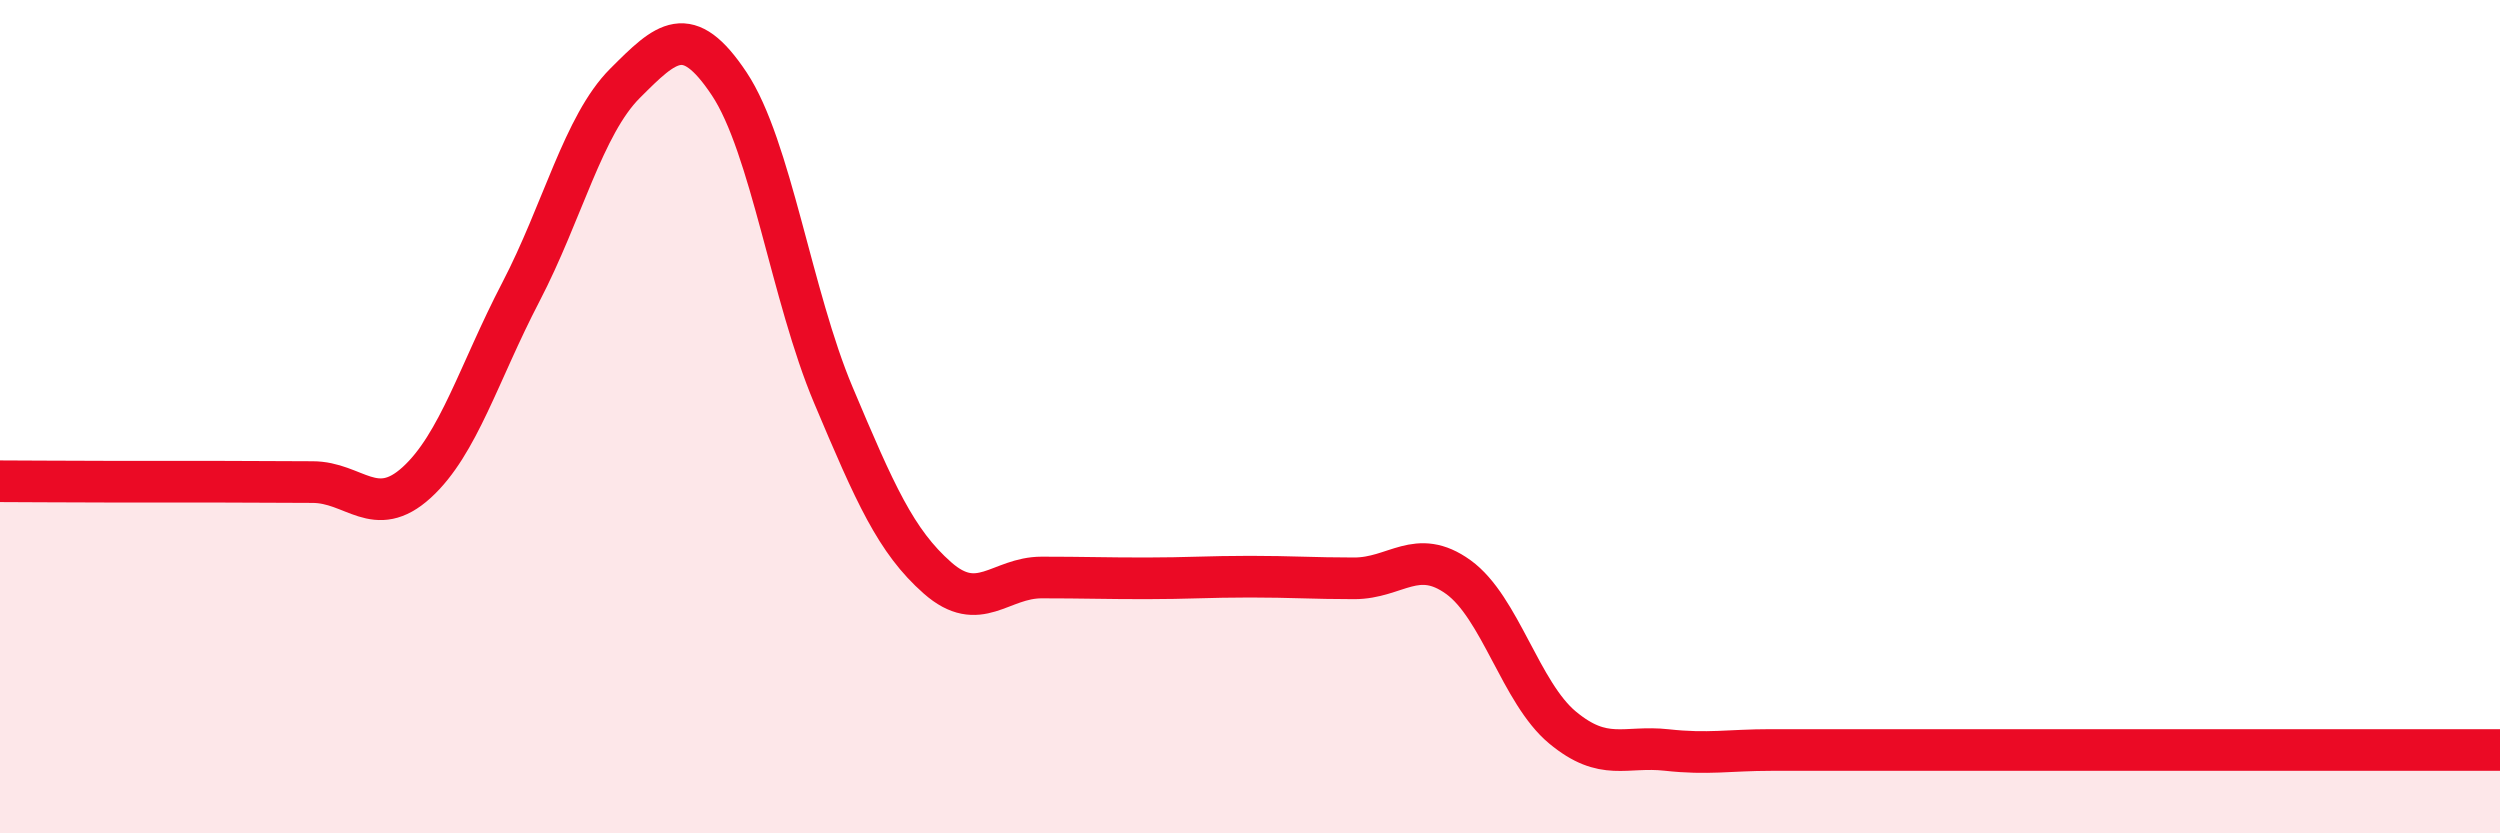
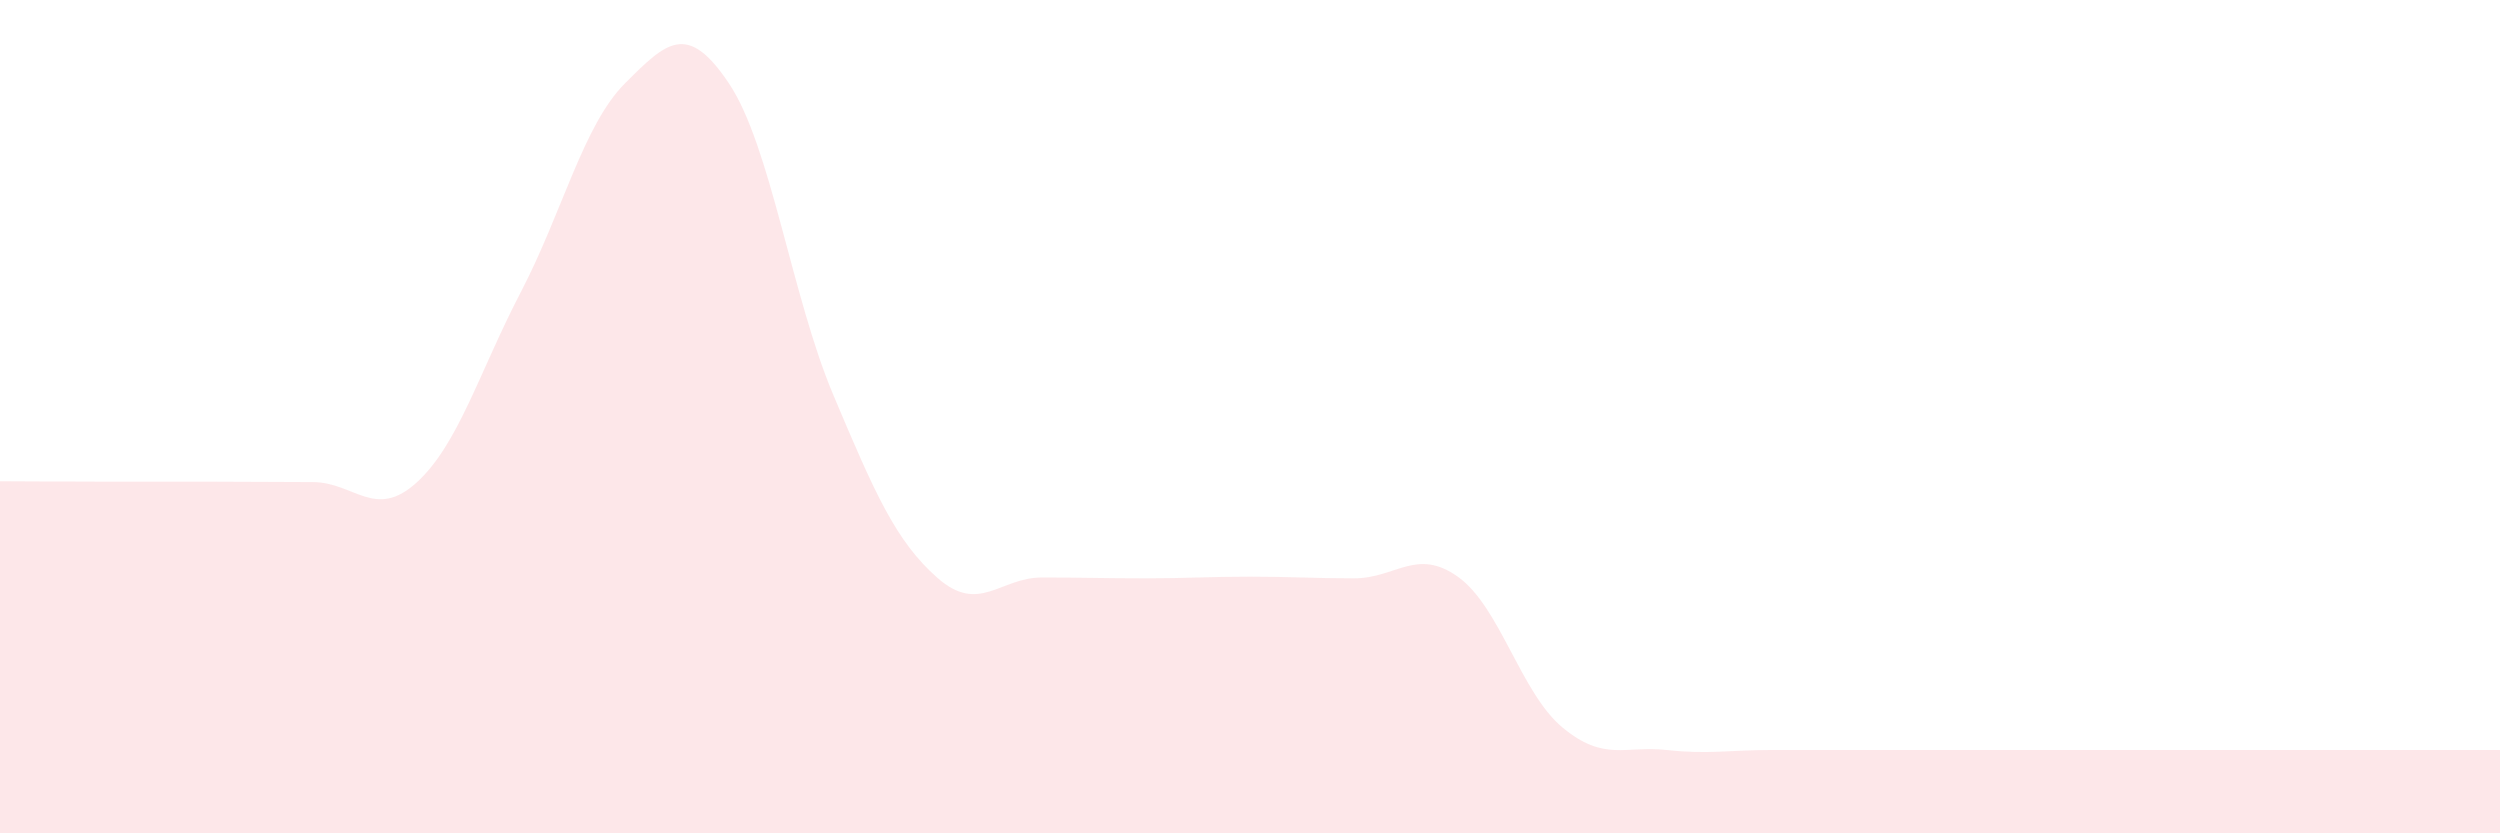
<svg xmlns="http://www.w3.org/2000/svg" width="60" height="20" viewBox="0 0 60 20">
  <path d="M 0,11.55 C 0.5,11.55 1.5,11.56 2.5,11.56 C 3.5,11.56 4,11.56 5,11.56 C 6,11.56 6.5,11.57 7.5,11.57 C 8.5,11.57 9,12.49 10,11.58 C 11,10.67 11.5,8.93 12.5,7.01 C 13.5,5.09 14,3 15,2 C 16,1 16.5,0.51 17.5,2.01 C 18.5,3.51 19,7.11 20,9.48 C 21,11.85 21.5,12.99 22.5,13.87 C 23.5,14.75 24,13.86 25,13.86 C 26,13.86 26.5,13.88 27.5,13.88 C 28.5,13.88 29,13.84 30,13.84 C 31,13.84 31.5,13.88 32.5,13.88 C 33.5,13.88 34,13.13 35,13.85 C 36,14.57 36.5,16.63 37.5,17.46 C 38.5,18.29 39,17.89 40,18 C 41,18.11 41.5,18 42.5,18 C 43.5,18 44,18 45,18 C 46,18 46.5,18 47.5,18 C 48.5,18 49,18 50,18 C 51,18 51.5,18 52.5,18 C 53.5,18 53.5,18 55,18 C 56.5,18 59,18 60,18L60 20L0 20Z" fill="#EB0A25" opacity="0.1" stroke-linecap="round" stroke-linejoin="round" />
-   <path d="M 0,11.55 C 0.5,11.55 1.5,11.56 2.5,11.56 C 3.5,11.56 4,11.56 5,11.56 C 6,11.56 6.5,11.57 7.5,11.57 C 8.5,11.57 9,12.49 10,11.58 C 11,10.67 11.5,8.93 12.5,7.01 C 13.5,5.09 14,3 15,2 C 16,1 16.5,0.51 17.5,2.01 C 18.5,3.51 19,7.11 20,9.48 C 21,11.85 21.5,12.99 22.5,13.87 C 23.5,14.75 24,13.86 25,13.86 C 26,13.86 26.5,13.88 27.5,13.88 C 28.5,13.88 29,13.84 30,13.84 C 31,13.84 31.5,13.88 32.5,13.88 C 33.5,13.88 34,13.13 35,13.85 C 36,14.57 36.5,16.63 37.5,17.46 C 38.5,18.29 39,17.89 40,18 C 41,18.11 41.5,18 42.5,18 C 43.5,18 44,18 45,18 C 46,18 46.5,18 47.5,18 C 48.5,18 49,18 50,18 C 51,18 51.5,18 52.5,18 C 53.5,18 53.5,18 55,18 C 56.5,18 59,18 60,18" stroke="#EB0A25" stroke-width="1" fill="none" stroke-linecap="round" stroke-linejoin="round" />
</svg>